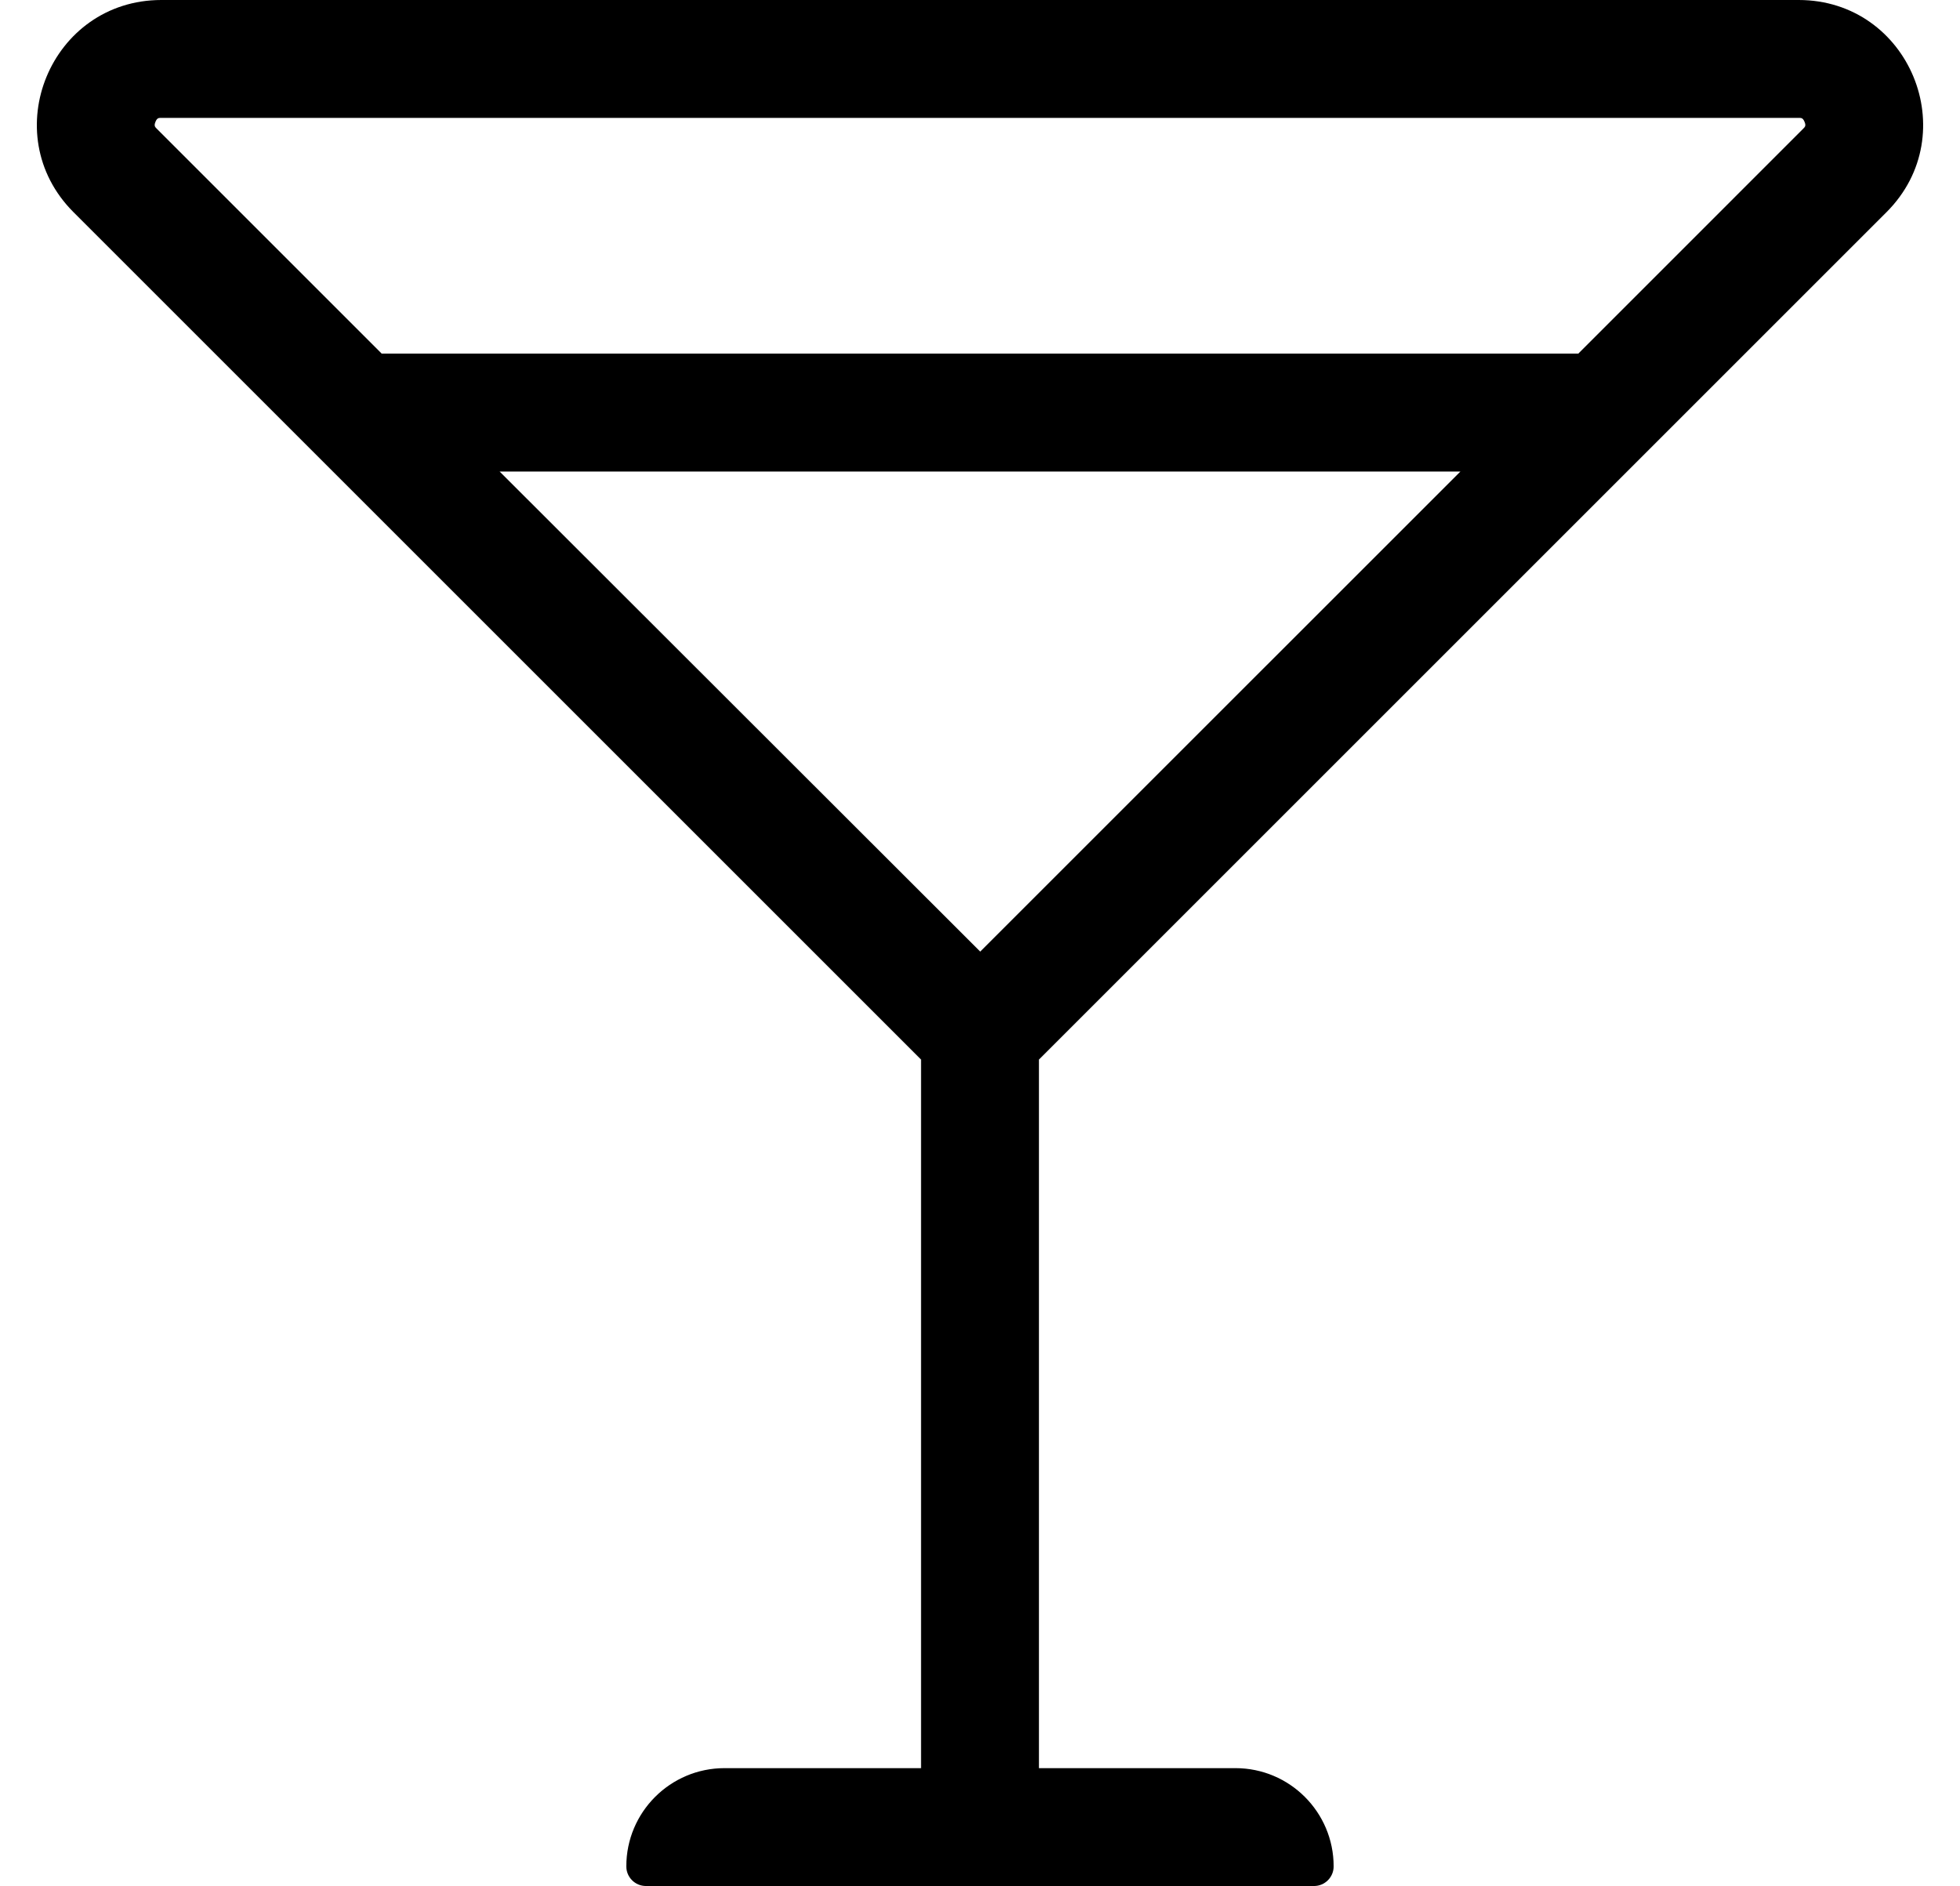
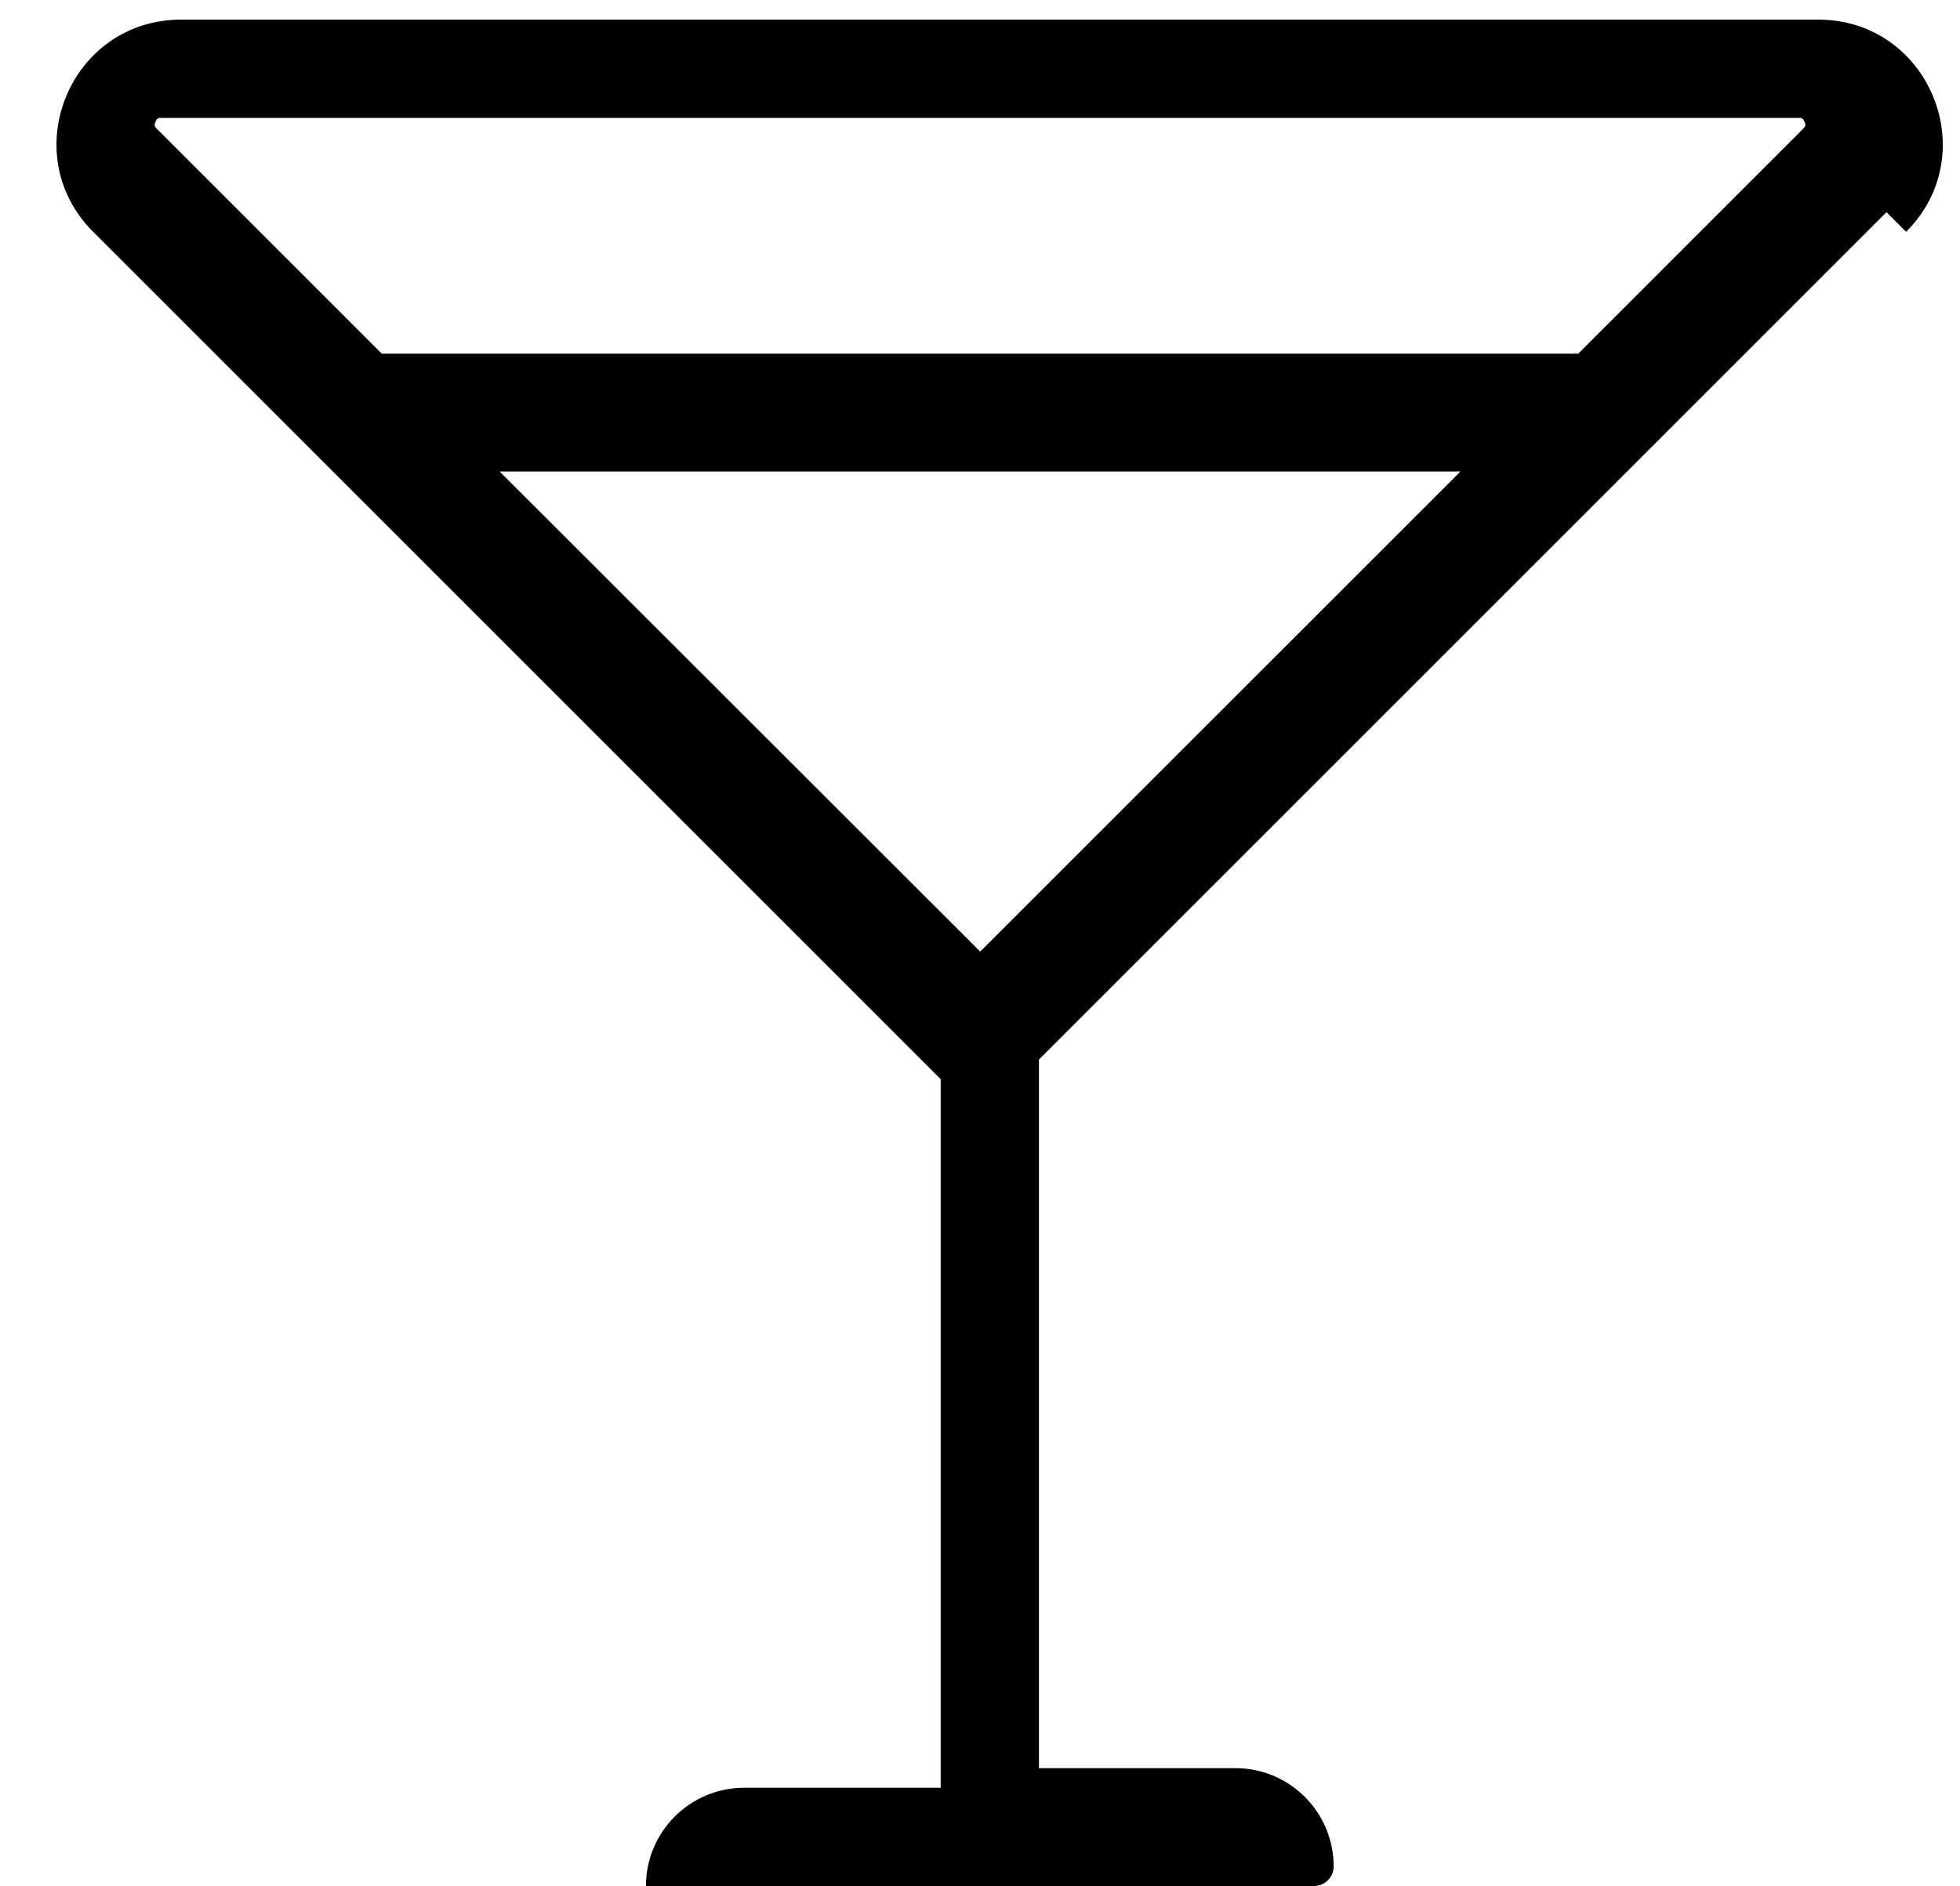
<svg xmlns="http://www.w3.org/2000/svg" version="1.1" viewBox="-10 0 532 512">
-   <path fill="currentColor" d="M502.05 57.6l-230.05 230.04v192.36h53.32c14.729 0 26.67 11.94 26.67 26.67c0 2.94 -2.38 5.33 -5.33 5.33h-181.33c-2.94 0 -5.33 -2.38 -5.33 -5.33c0 -14.729 11.94 -26.67 26.67 -26.67h53.33v-192.36 l-230.05 -230.04c-21.25 -21.26 -6.2 -57.6 23.85 -57.6h444.4c30.05 0 45.1 36.34 23.85 57.6zM32.2 33.07c-0.44 1.08 -0.141 1.39 0.38 1.899l61.03 61.03h324.779l61.03 -61.04 c0.521 -0.51 0.83 -0.82 0.38 -1.89c-0.439 -1.07 -0.88 -1.07 -1.6 -1.07h-444.4c-0.72 0 -1.16 0 -1.6 1.07zM256.06 258.33l130.341 -130.33h-260.79z" />
+   <path fill="currentColor" d="M502.05 57.6l-230.05 230.04v192.36h53.32c14.729 0 26.67 11.94 26.67 26.67c0 2.94 -2.38 5.33 -5.33 5.33h-181.33c0 -14.729 11.94 -26.67 26.67 -26.67h53.33v-192.36 l-230.05 -230.04c-21.25 -21.26 -6.2 -57.6 23.85 -57.6h444.4c30.05 0 45.1 36.34 23.85 57.6zM32.2 33.07c-0.44 1.08 -0.141 1.39 0.38 1.899l61.03 61.03h324.779l61.03 -61.04 c0.521 -0.51 0.83 -0.82 0.38 -1.89c-0.439 -1.07 -0.88 -1.07 -1.6 -1.07h-444.4c-0.72 0 -1.16 0 -1.6 1.07zM256.06 258.33l130.341 -130.33h-260.79z" />
</svg>